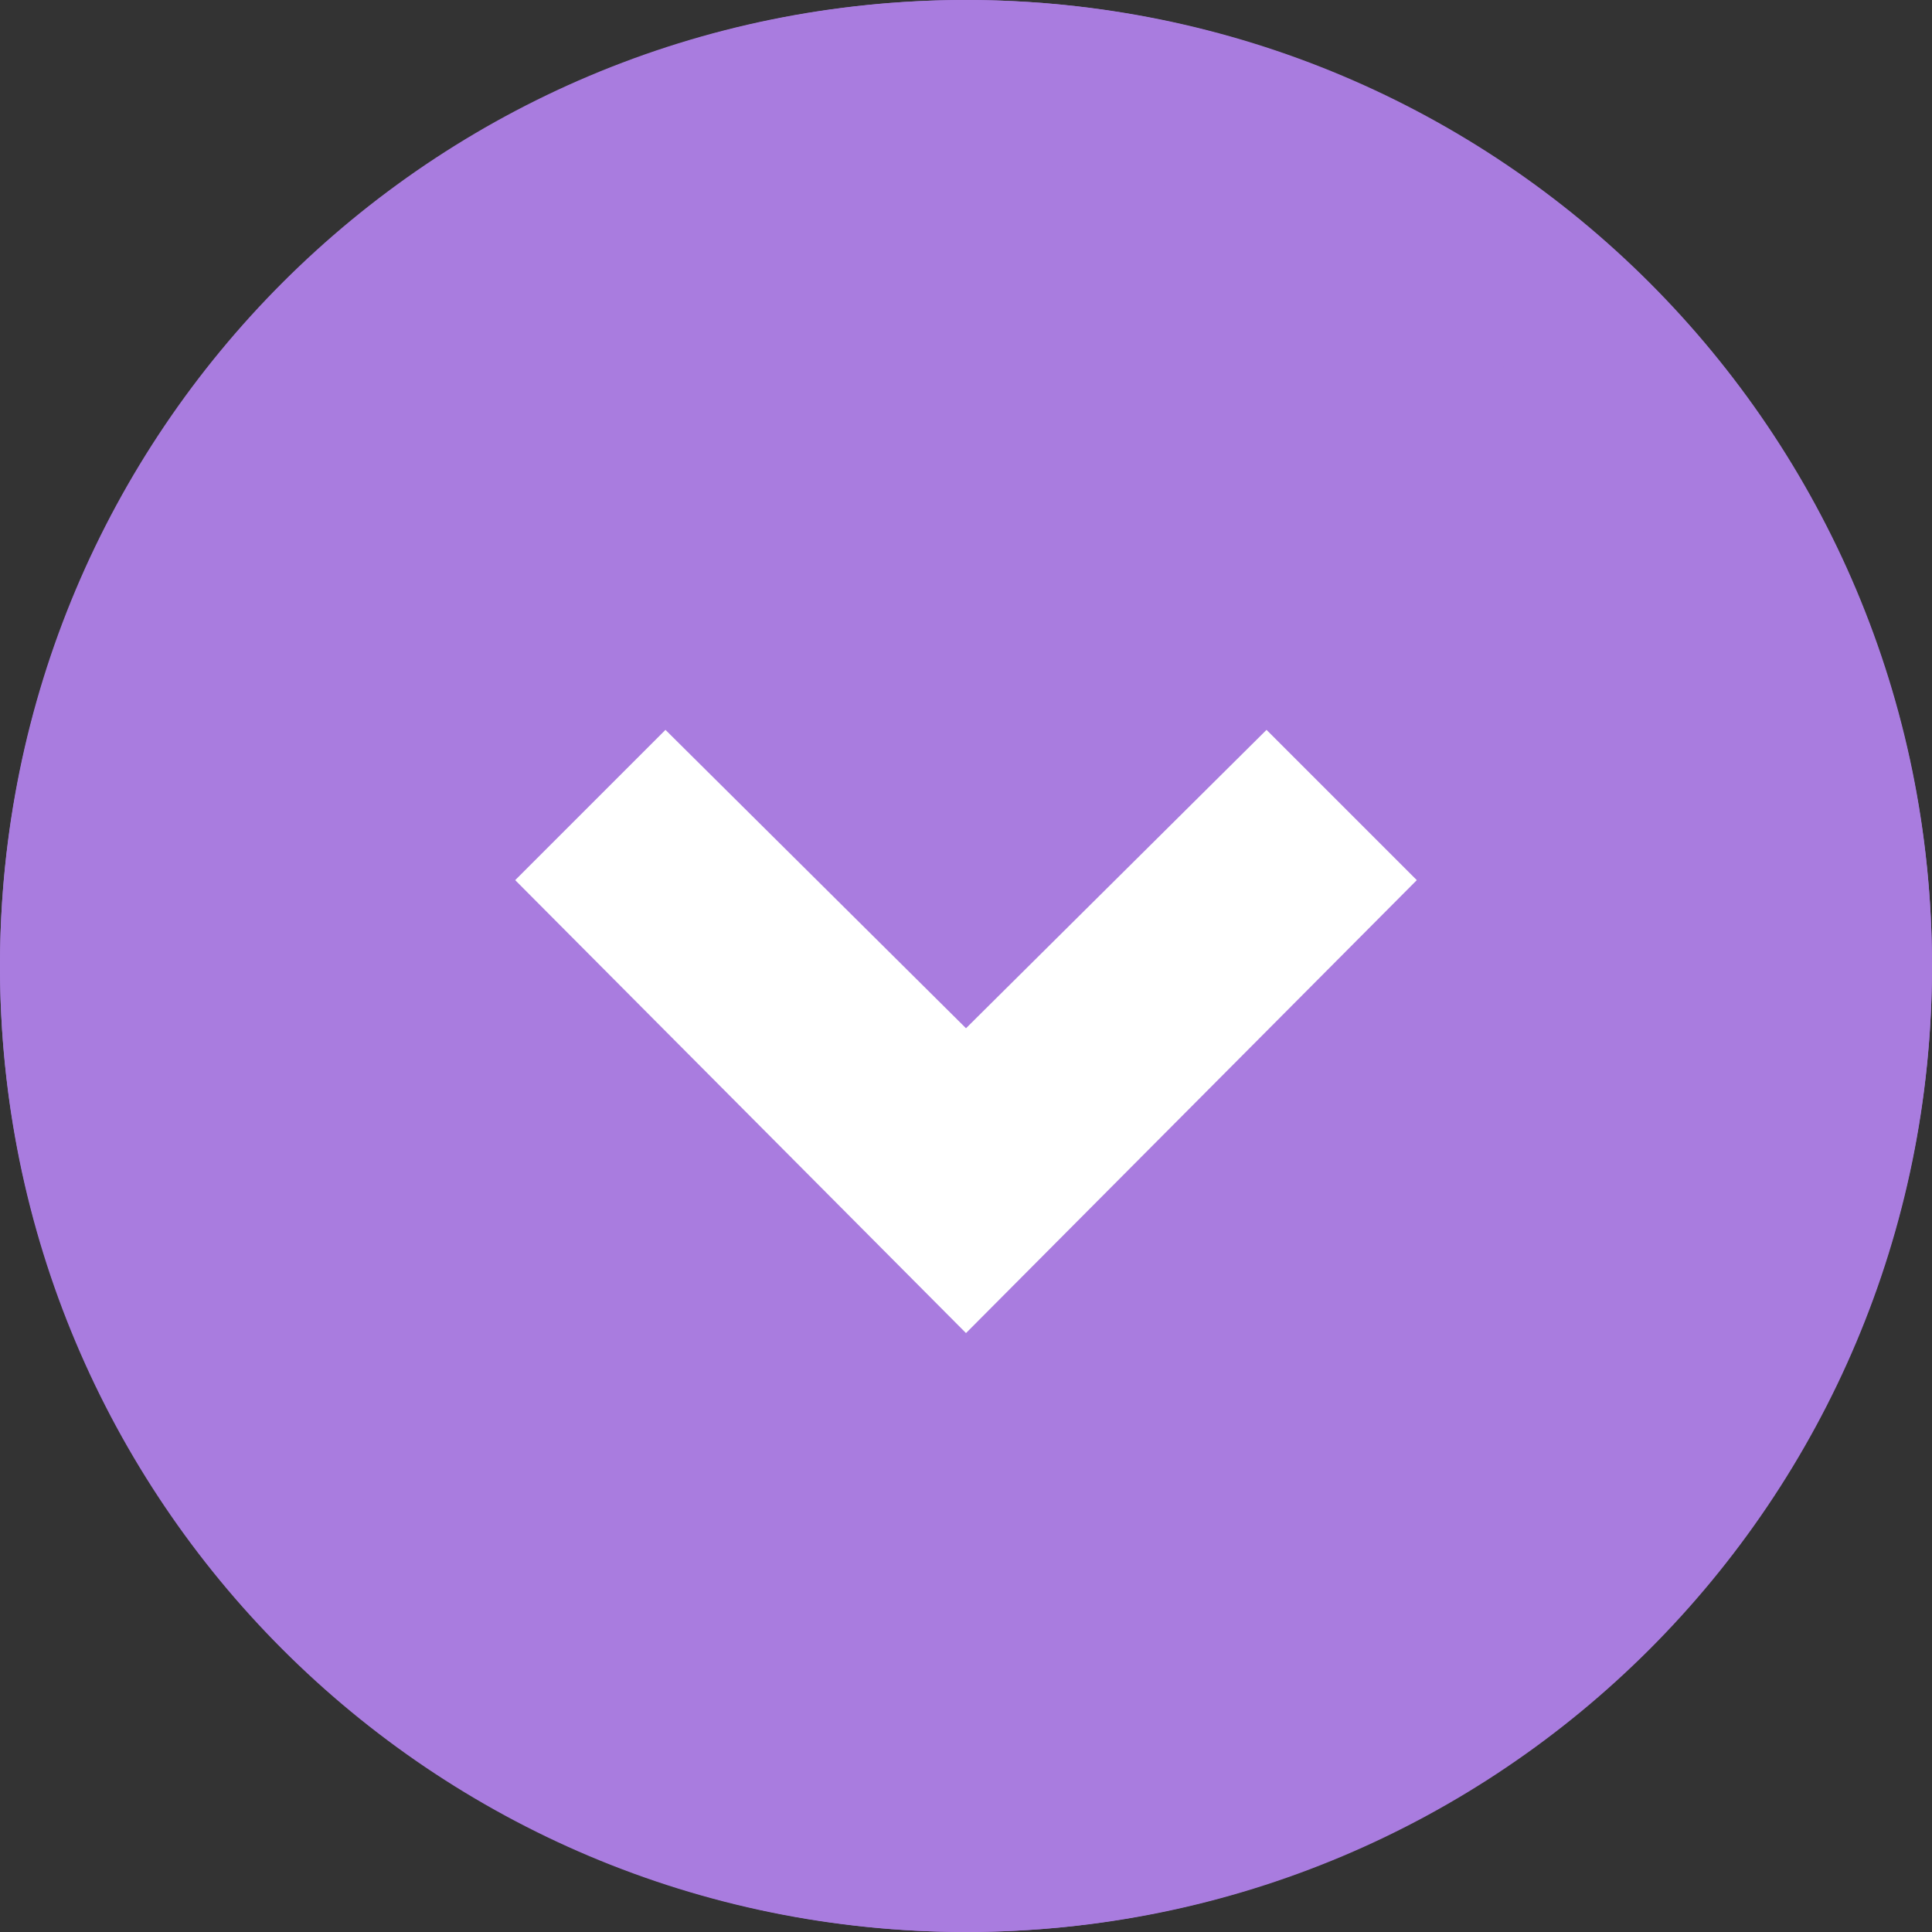
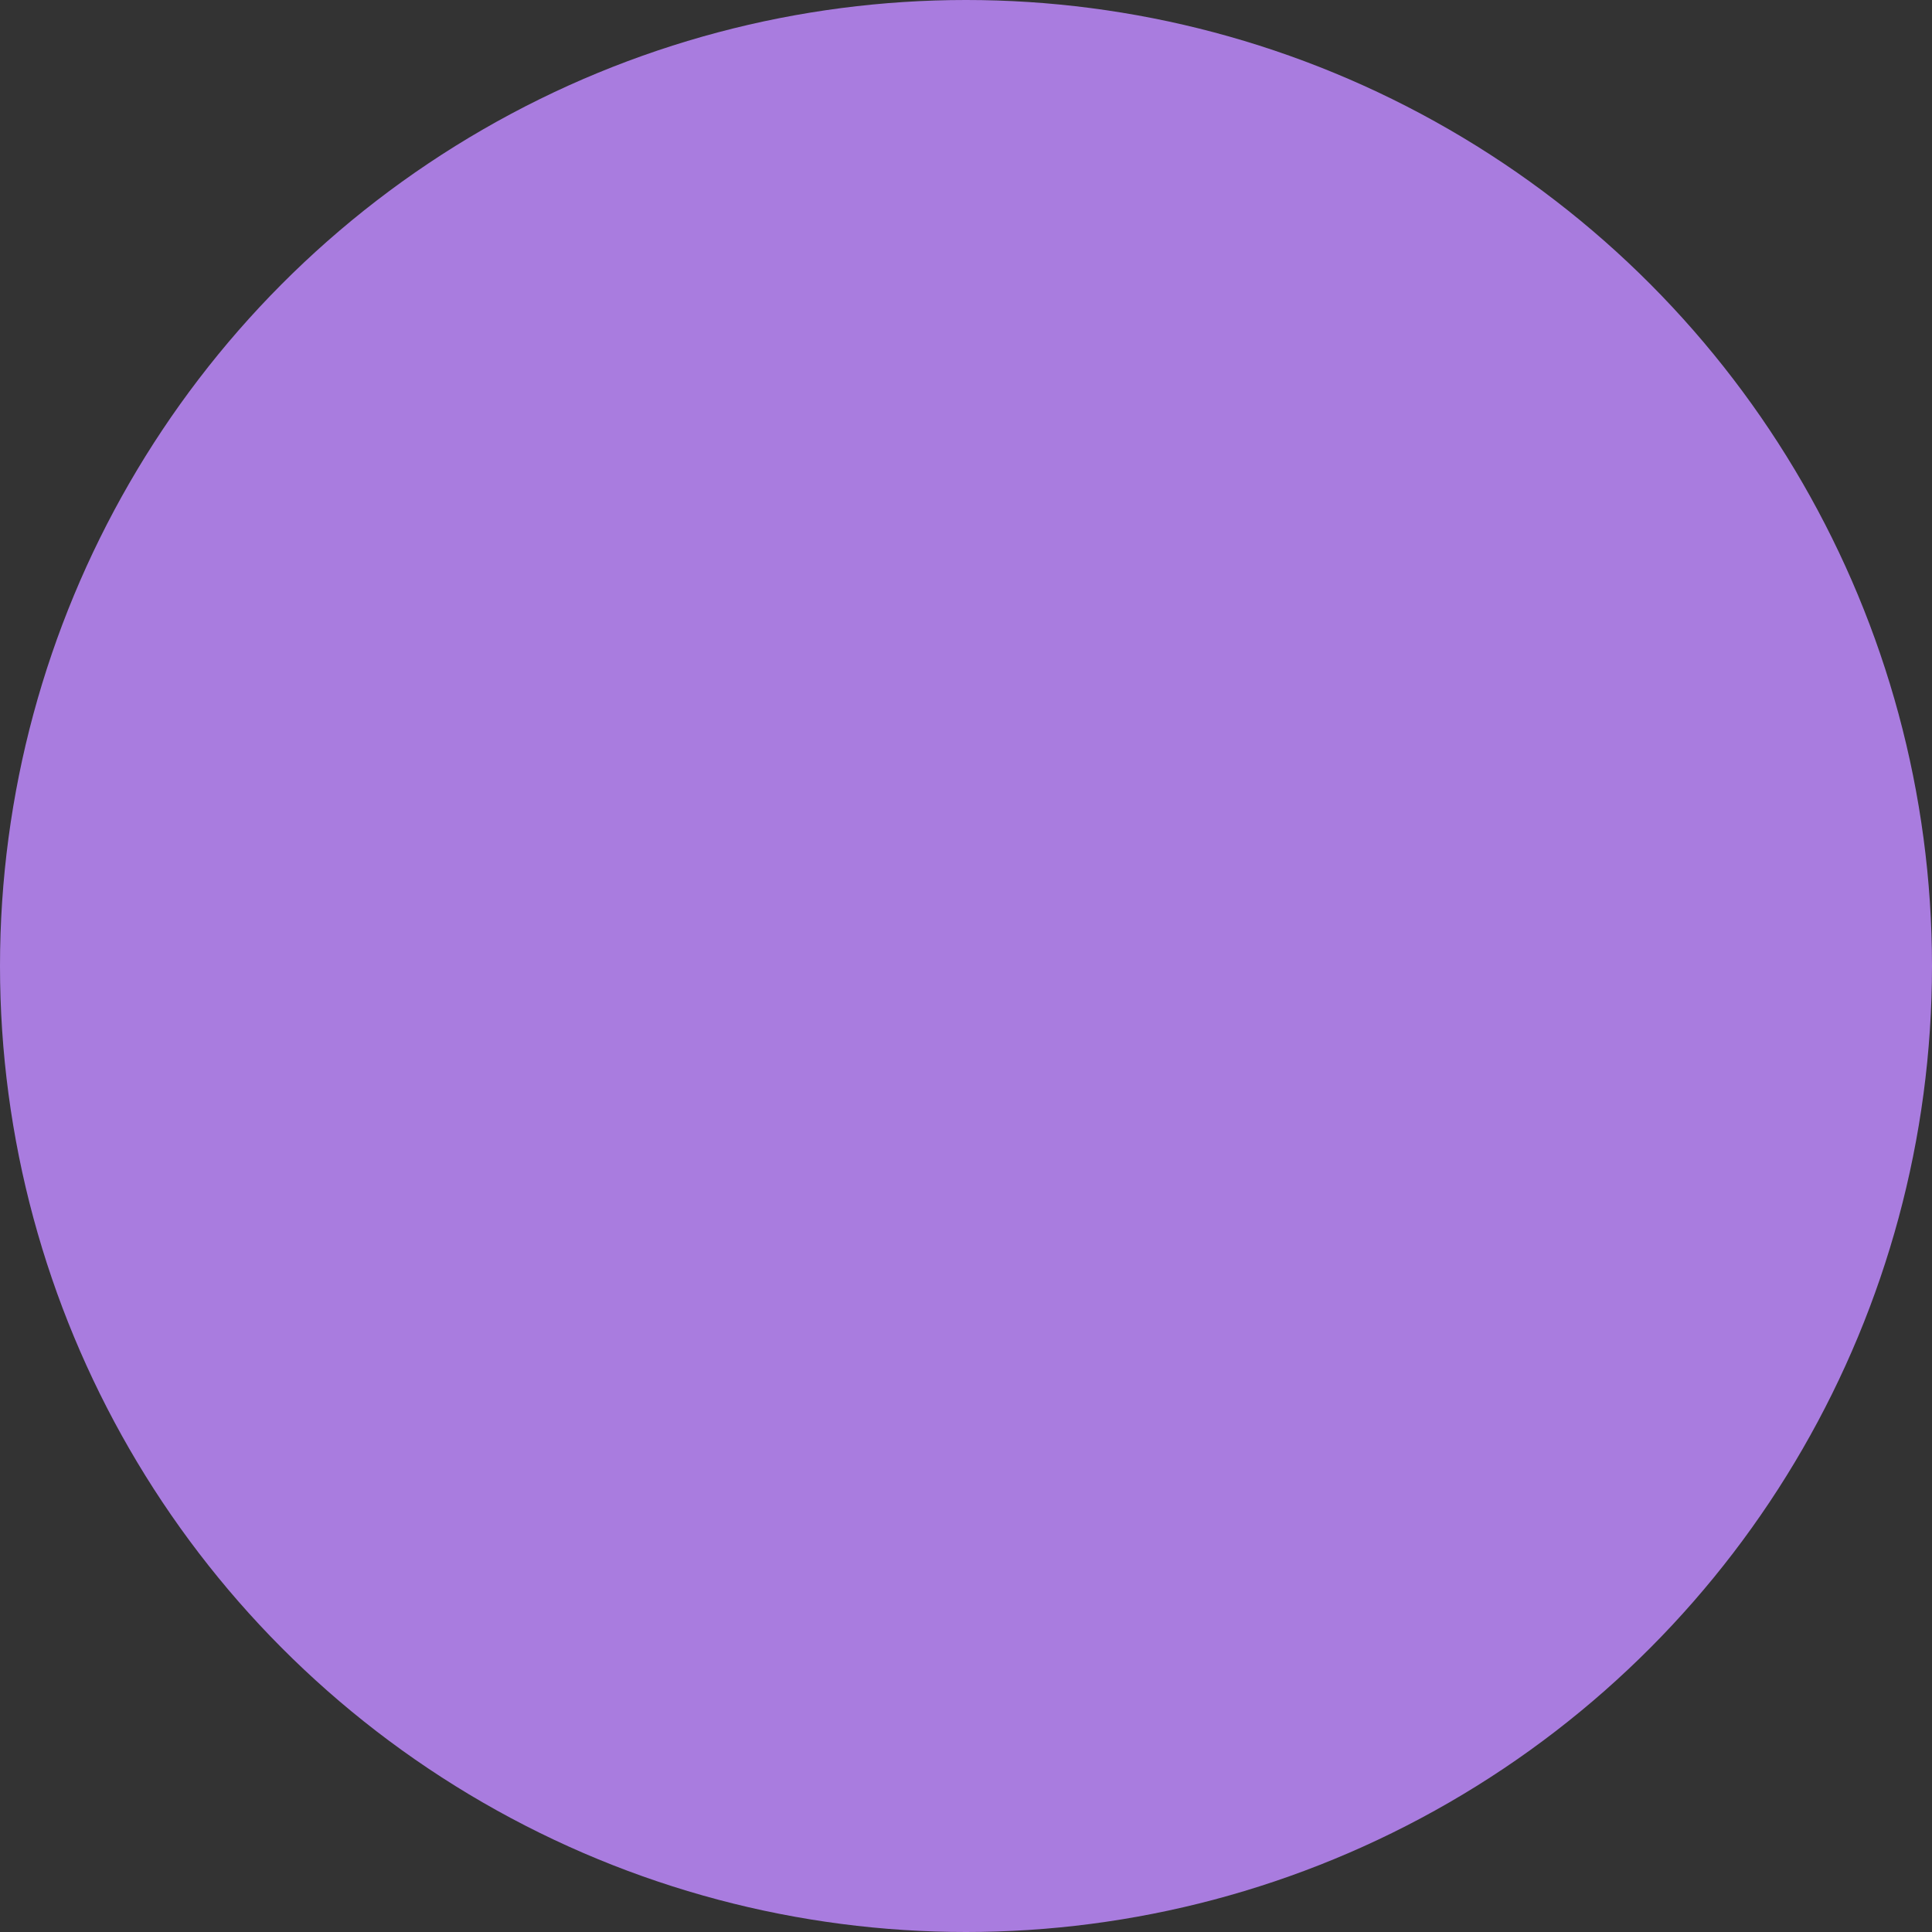
<svg xmlns="http://www.w3.org/2000/svg" width="45" height="45" viewBox="0 0 45 45" fill="none">
  <rect x="0" y="0" width="45" height="45" fill="#333333" stroke="none" />
  <g id="icon-arrow-down">
    <circle id="bg" cx="22.5" cy="22.5" r="22.5" fill="#A97CDF" />
-     <path id="border" d="M22.5 0C10.05 0 0 10.05 0 22.5C0 34.95 10.05 45 22.5 45C34.95 45 45 34.95 45 22.5C45 10.05 34.95 0 22.5 0ZM22.5 41.25C12.15 41.25 3.75 32.85 3.75 22.5C3.75 12.15 12.15 3.75 22.5 3.75C32.85 3.75 41.25 12.15 41.25 22.5C41.25 32.85 32.85 41.25 22.5 41.25Z" fill="#A97CDF" />
-     <path id="arrow" d="M22.5 23.95L15.5 17L12 20.5L22.5 31.05L33 20.5L29.5 17L22.5 23.95Z" fill="white" />
  </g>
</svg>